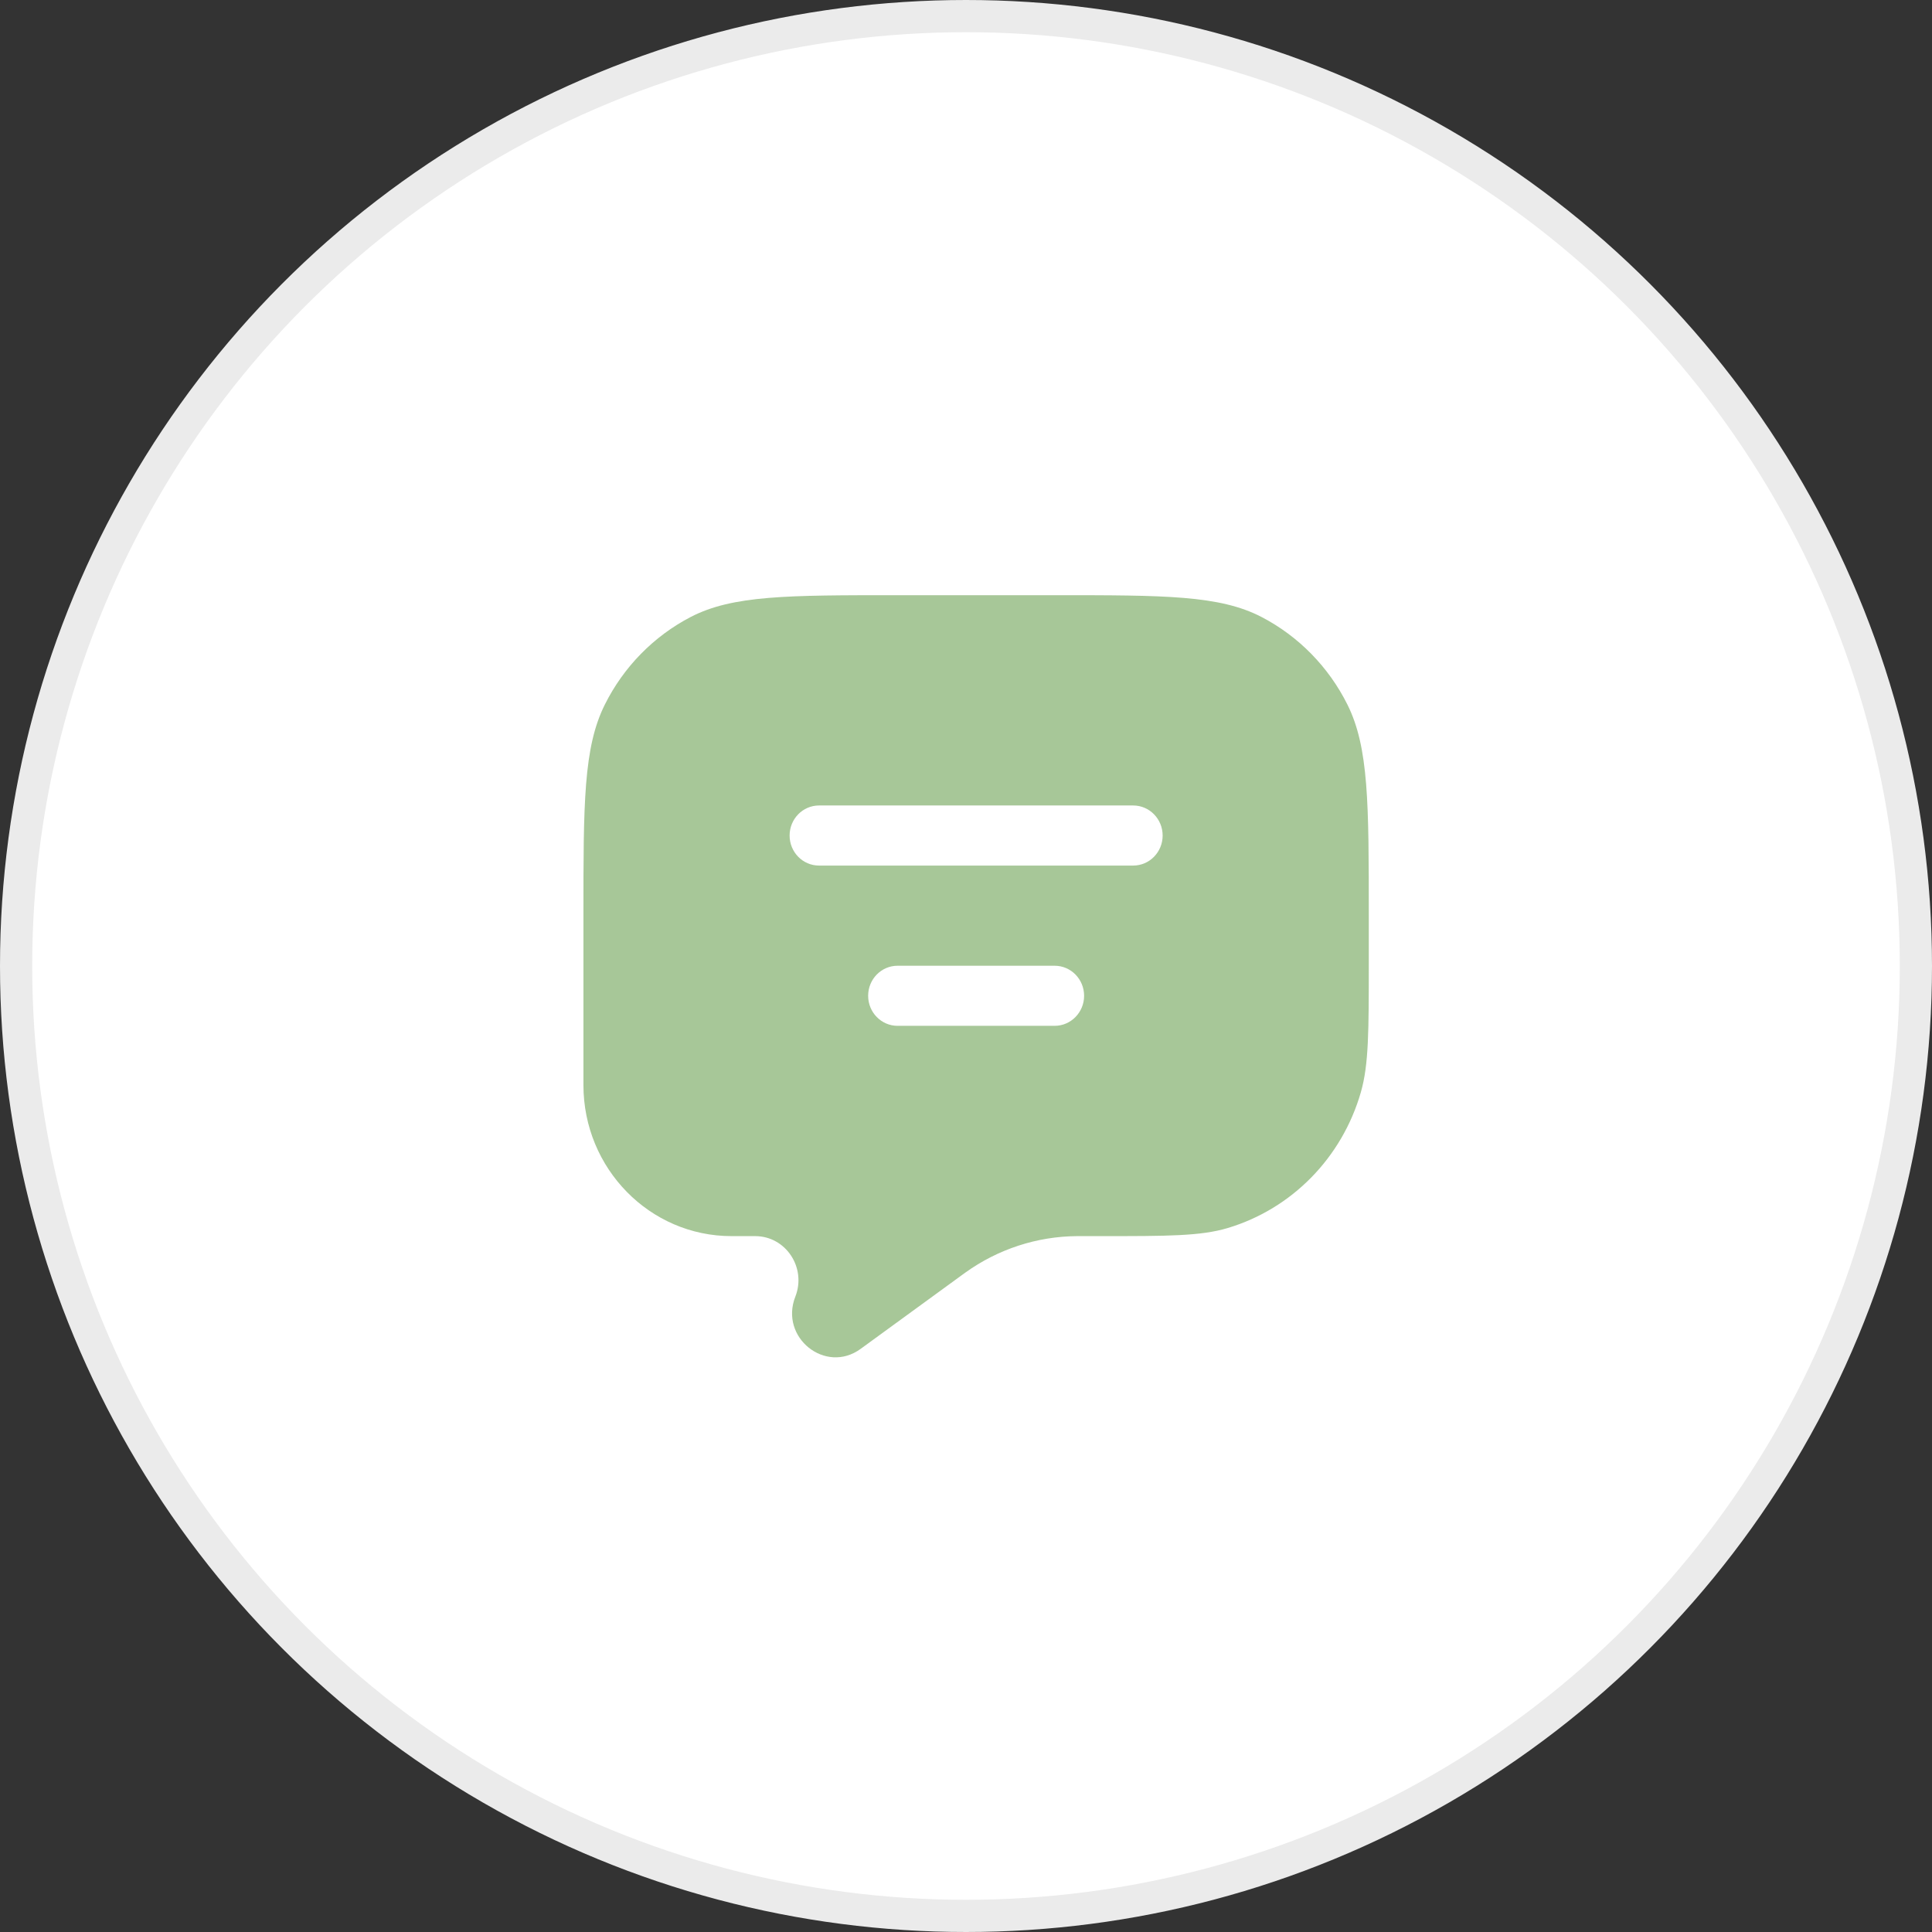
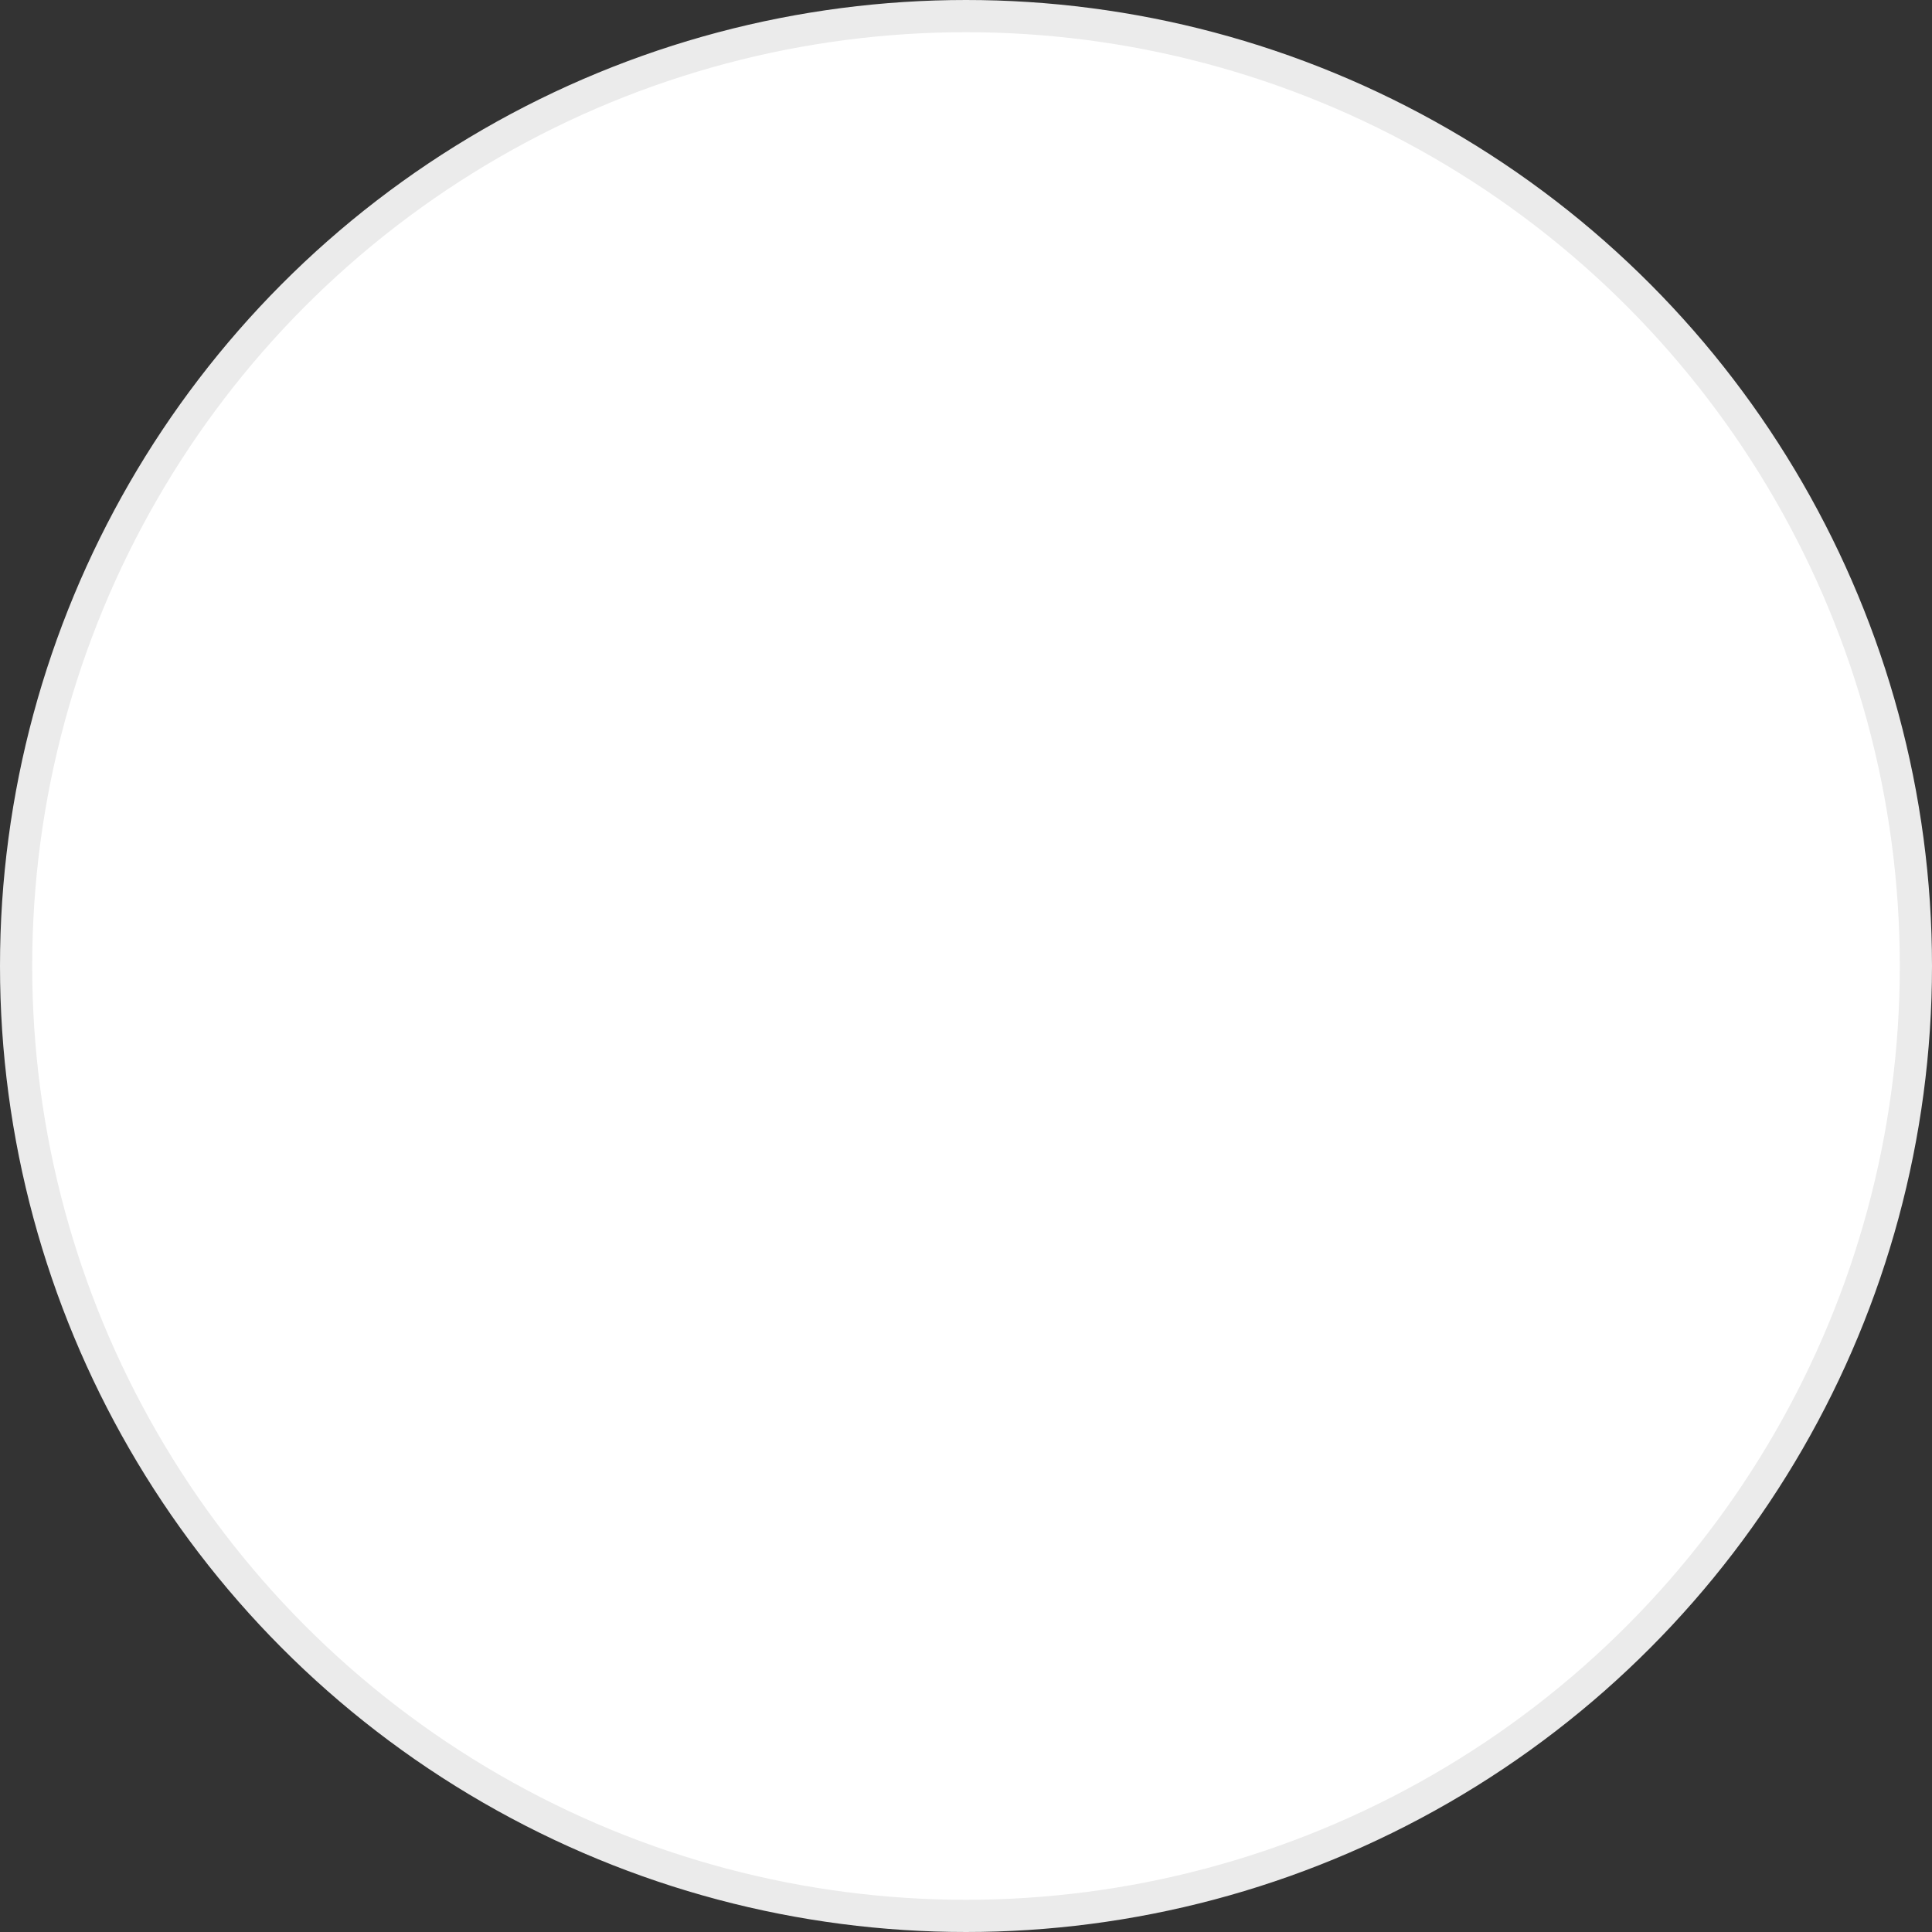
<svg xmlns="http://www.w3.org/2000/svg" width="60" height="60" viewBox="0 0 60 60" fill="none">
  <rect x="0" y="0" width="60" height="60" fill="#333333" stroke="none" />
  <circle cx="30" cy="30" r="29.5" fill="white" stroke="#EBEBEB" />
-   <path fill-rule="evenodd" clip-rule="evenodd" d="M41.845 21.881C42.509 23.211 42.509 24.953 42.509 28.437V29.91C42.509 32.011 42.509 33.062 42.263 33.919C41.679 35.952 40.12 37.541 38.127 38.138C37.287 38.389 36.257 38.389 34.197 38.389H33.528L33.449 38.389C32.205 38.397 30.993 38.793 29.976 39.524L29.911 39.571L26.727 41.891C25.636 42.686 24.201 41.538 24.7 40.268C25.052 39.368 24.403 38.389 23.453 38.389H22.719C20.178 38.389 18.119 36.288 18.119 33.697V28.437C18.119 24.953 18.119 23.211 18.784 21.881C19.368 20.71 20.301 19.759 21.448 19.162C22.753 18.484 24.46 18.484 27.875 18.484H32.753C36.168 18.484 37.876 18.484 39.18 19.162C40.327 19.759 41.26 20.71 41.845 21.881ZM25.436 25.015C24.931 25.015 24.522 25.433 24.522 25.948C24.522 26.464 24.931 26.881 25.436 26.881H35.192C35.697 26.881 36.107 26.464 36.107 25.948C36.107 25.433 35.697 25.015 35.192 25.015H25.436ZM27.875 29.992C27.37 29.992 26.961 30.409 26.961 30.925C26.961 31.44 27.37 31.858 27.875 31.858H32.753C33.258 31.858 33.668 31.44 33.668 30.925C33.668 30.409 33.258 29.992 32.753 29.992H27.875Z" fill="#A7C798" />
</svg>